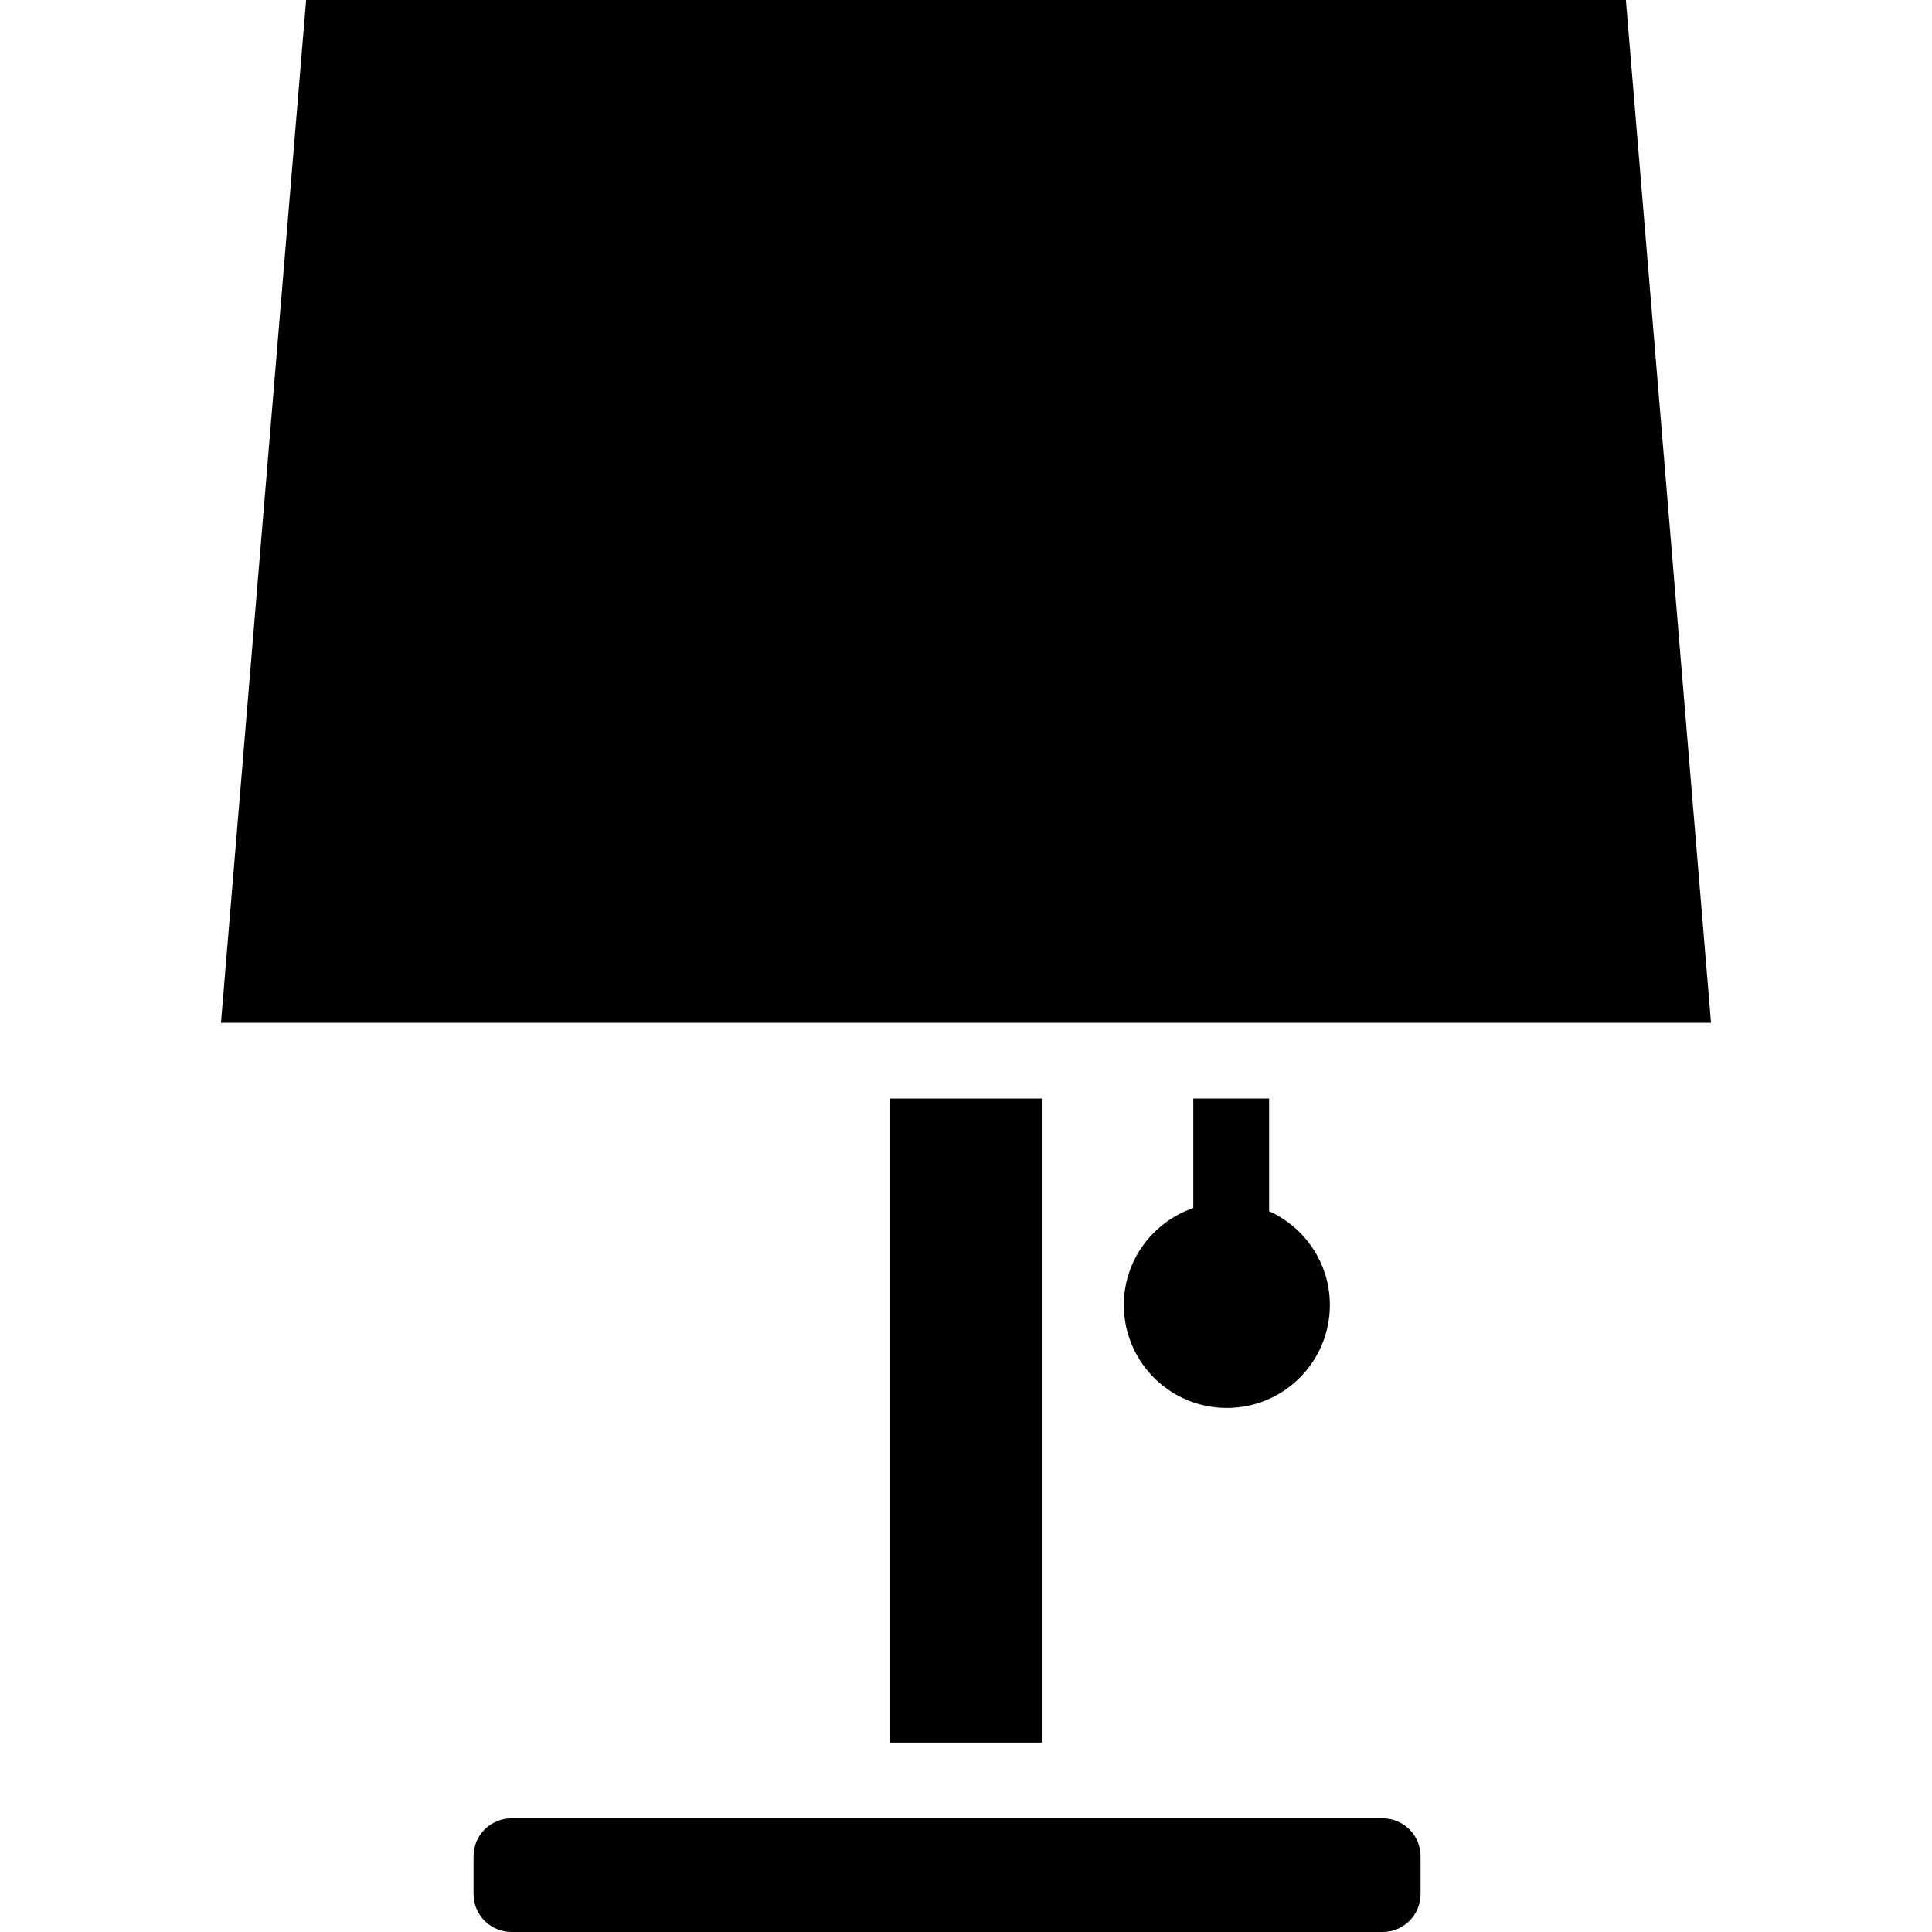
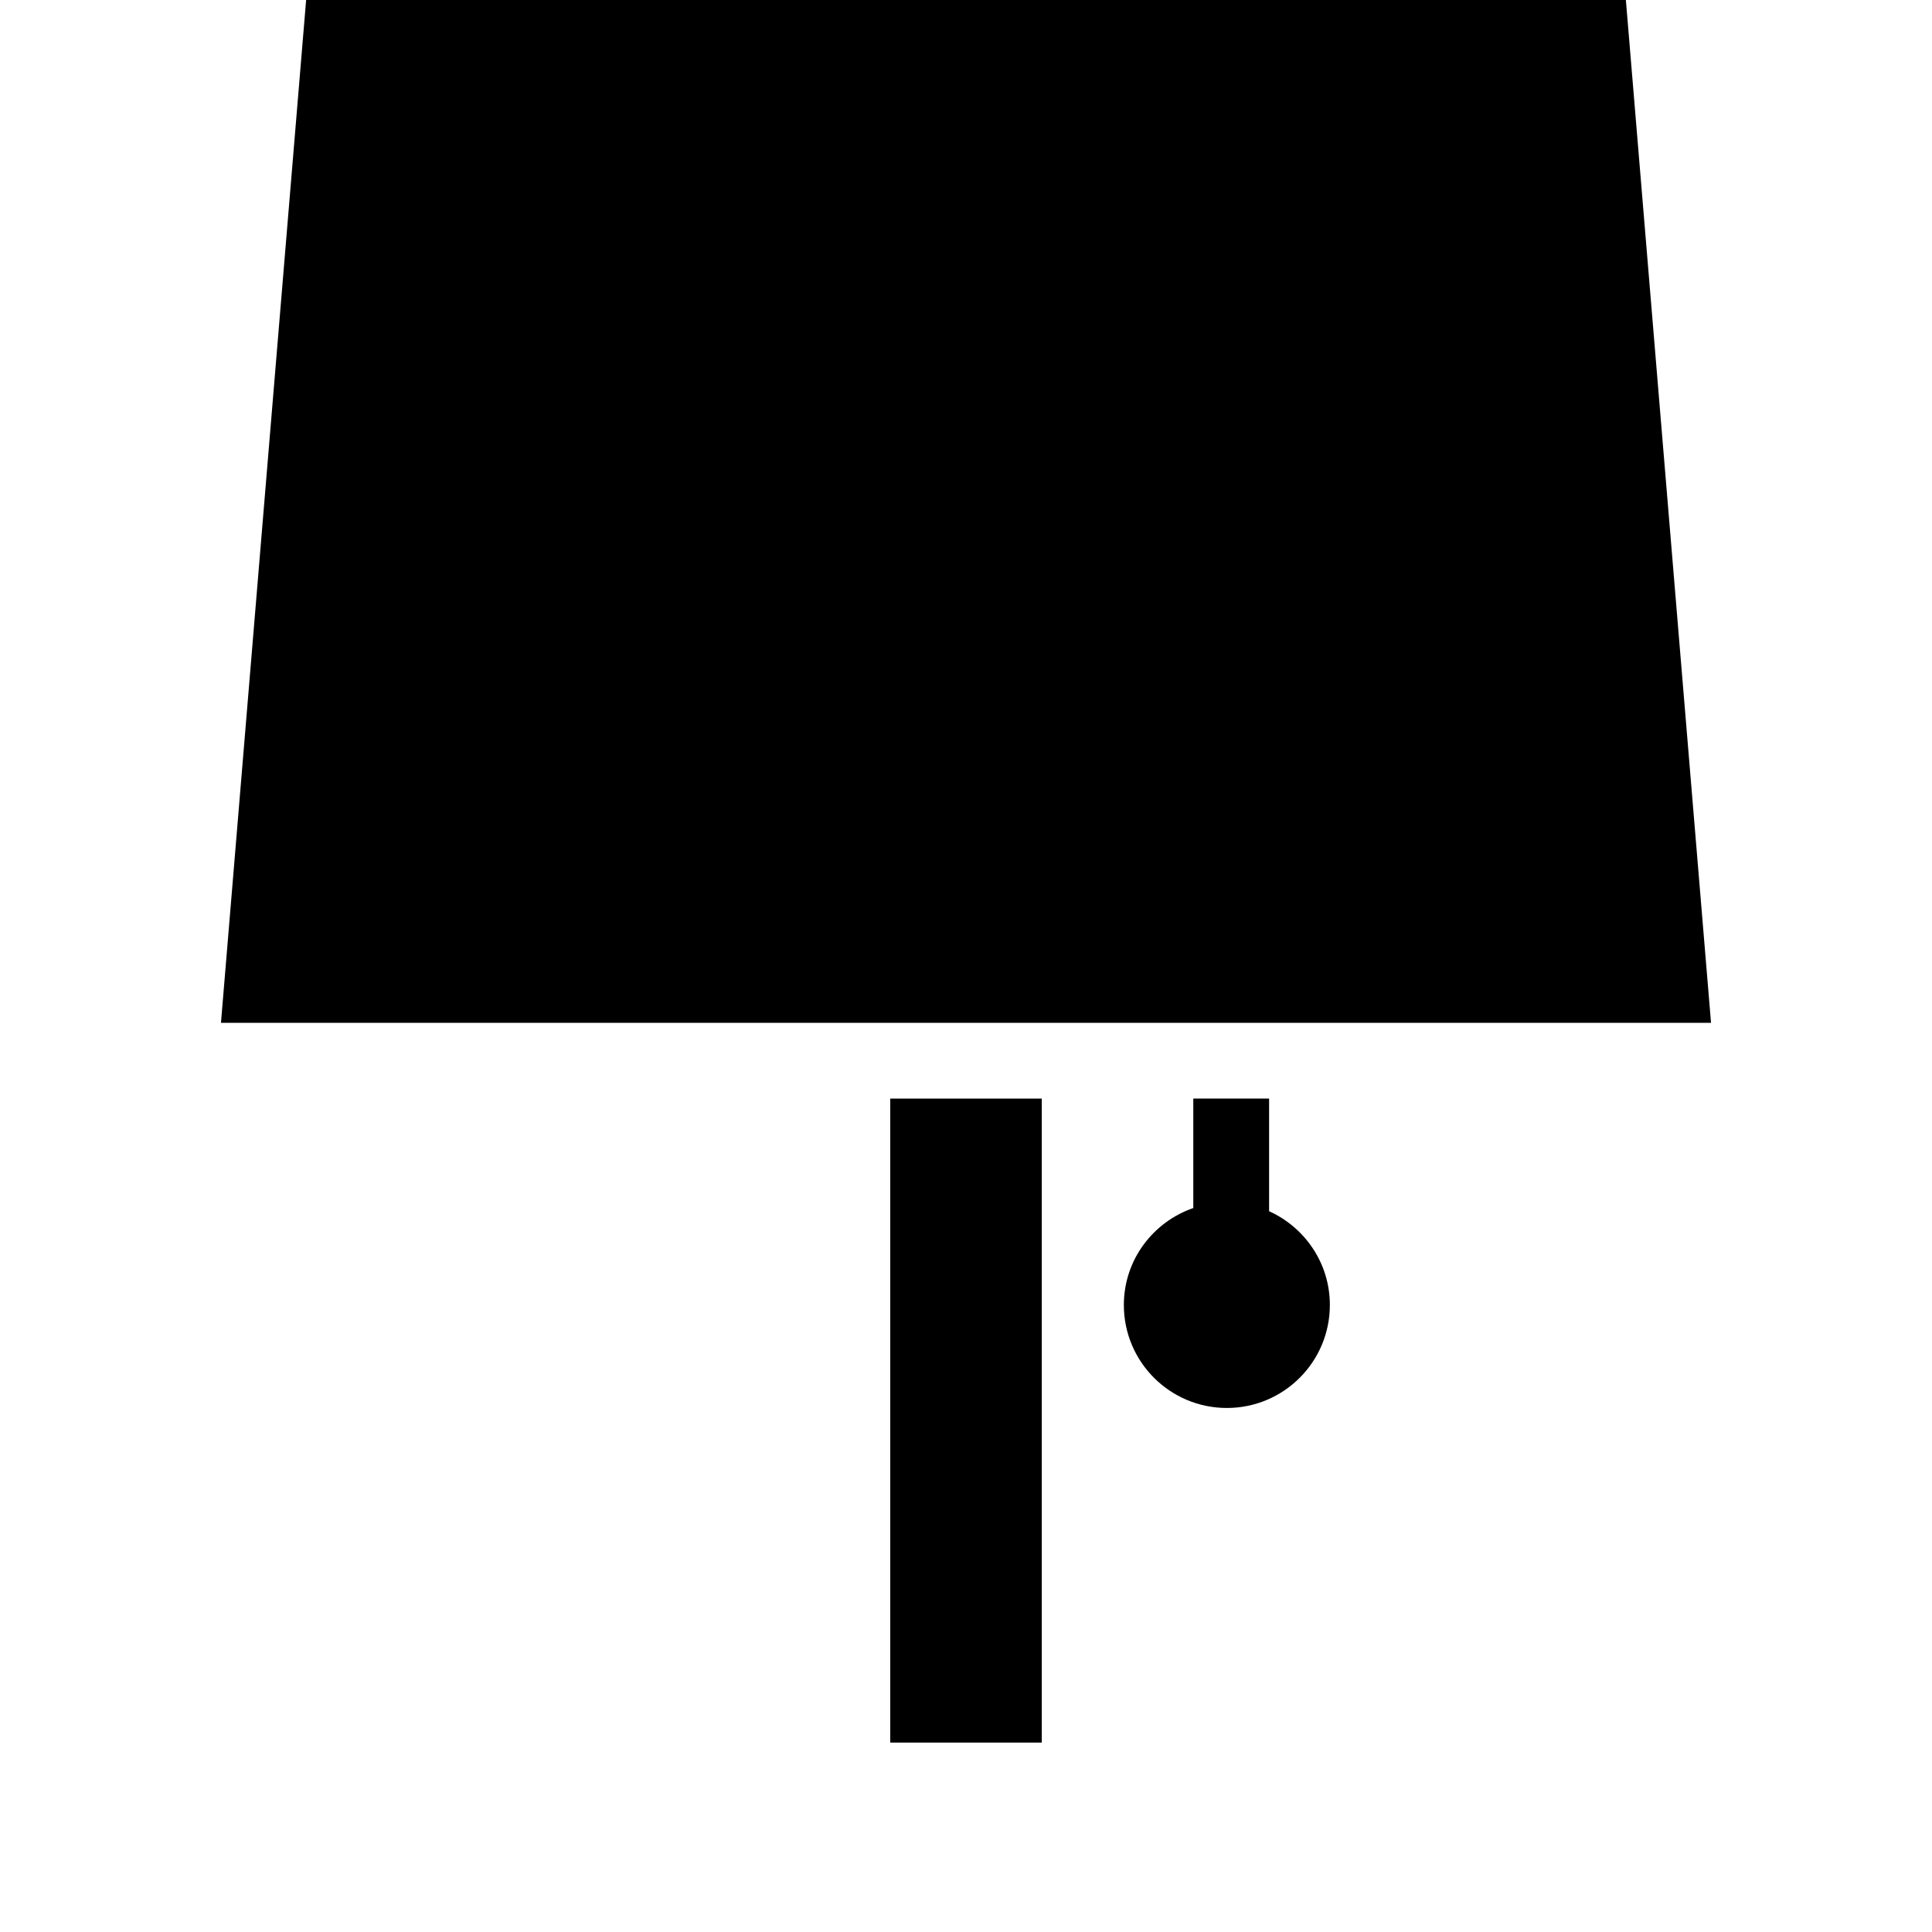
<svg xmlns="http://www.w3.org/2000/svg" version="1.1" id="Capa_1" x="0px" y="0px" width="487.688px" height="487.688px" viewBox="0 0 487.688 487.688" style="enable-background:new 0 0 487.688 487.688;" xml:space="preserve">
  <g>
    <g>
      <rect x="224.719" y="277.312" width="38.25" height="162.562" />
      <path d="M301.22,277.312v27.626c-10.176,3.528-17.529,13.091-17.529,24.471c0,14.362,11.639,26,26.002,26    c14.361,0,26-11.638,26-26c0-10.548-6.312-19.584-15.338-23.667v-28.43H301.22z" />
      <polygon points="262.97,258.188 301.22,258.188 320.345,258.188 431.909,258.188 410.413,0 406.407,0 77.275,0 55.778,258.188     224.719,258.188   " />
-       <path d="M119.532,468.562v9.562c0,5.269,4.284,9.562,9.562,9.562h219.938c5.277,0,9.562-4.294,9.562-9.562v-9.562    c0-5.269-4.285-9.562-9.562-9.562H129.094C123.816,459,119.532,463.294,119.532,468.562z" />
    </g>
  </g>
  <g>
</g>
  <g>
</g>
  <g>
</g>
  <g>
</g>
  <g>
</g>
  <g>
</g>
  <g>
</g>
  <g>
</g>
  <g>
</g>
  <g>
</g>
  <g>
</g>
  <g>
</g>
  <g>
</g>
  <g>
</g>
  <g>
</g>
</svg>